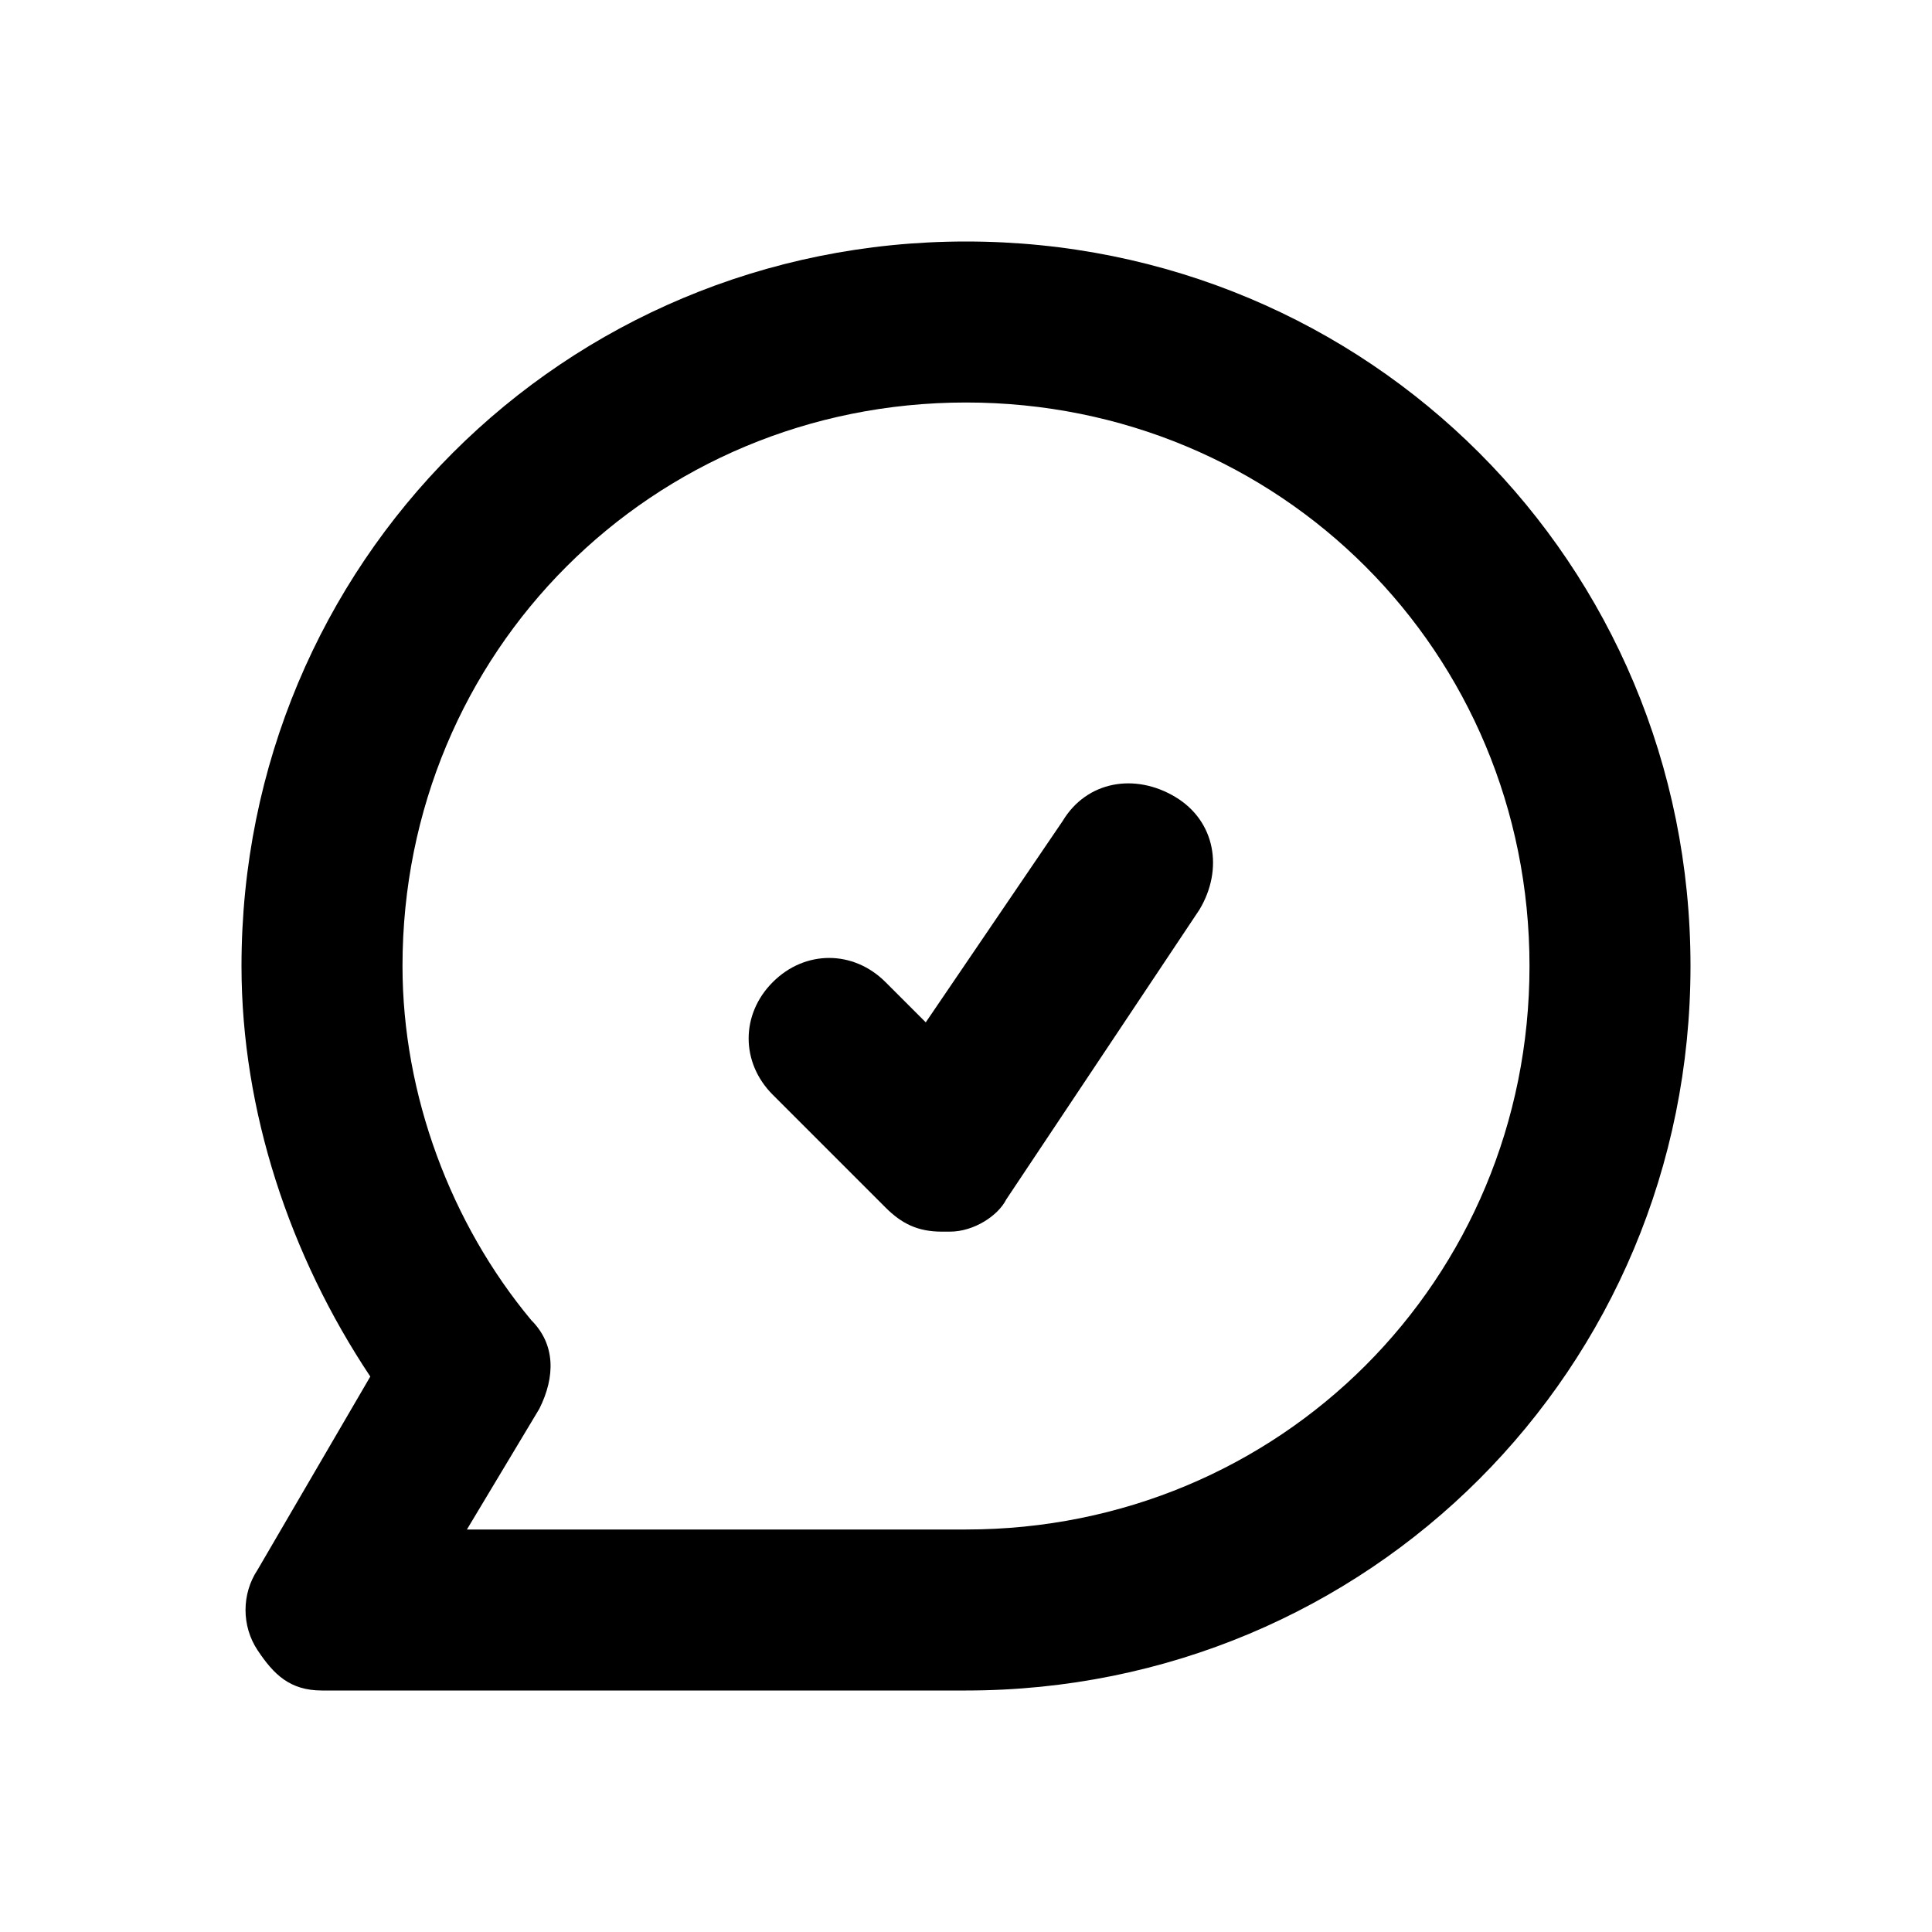
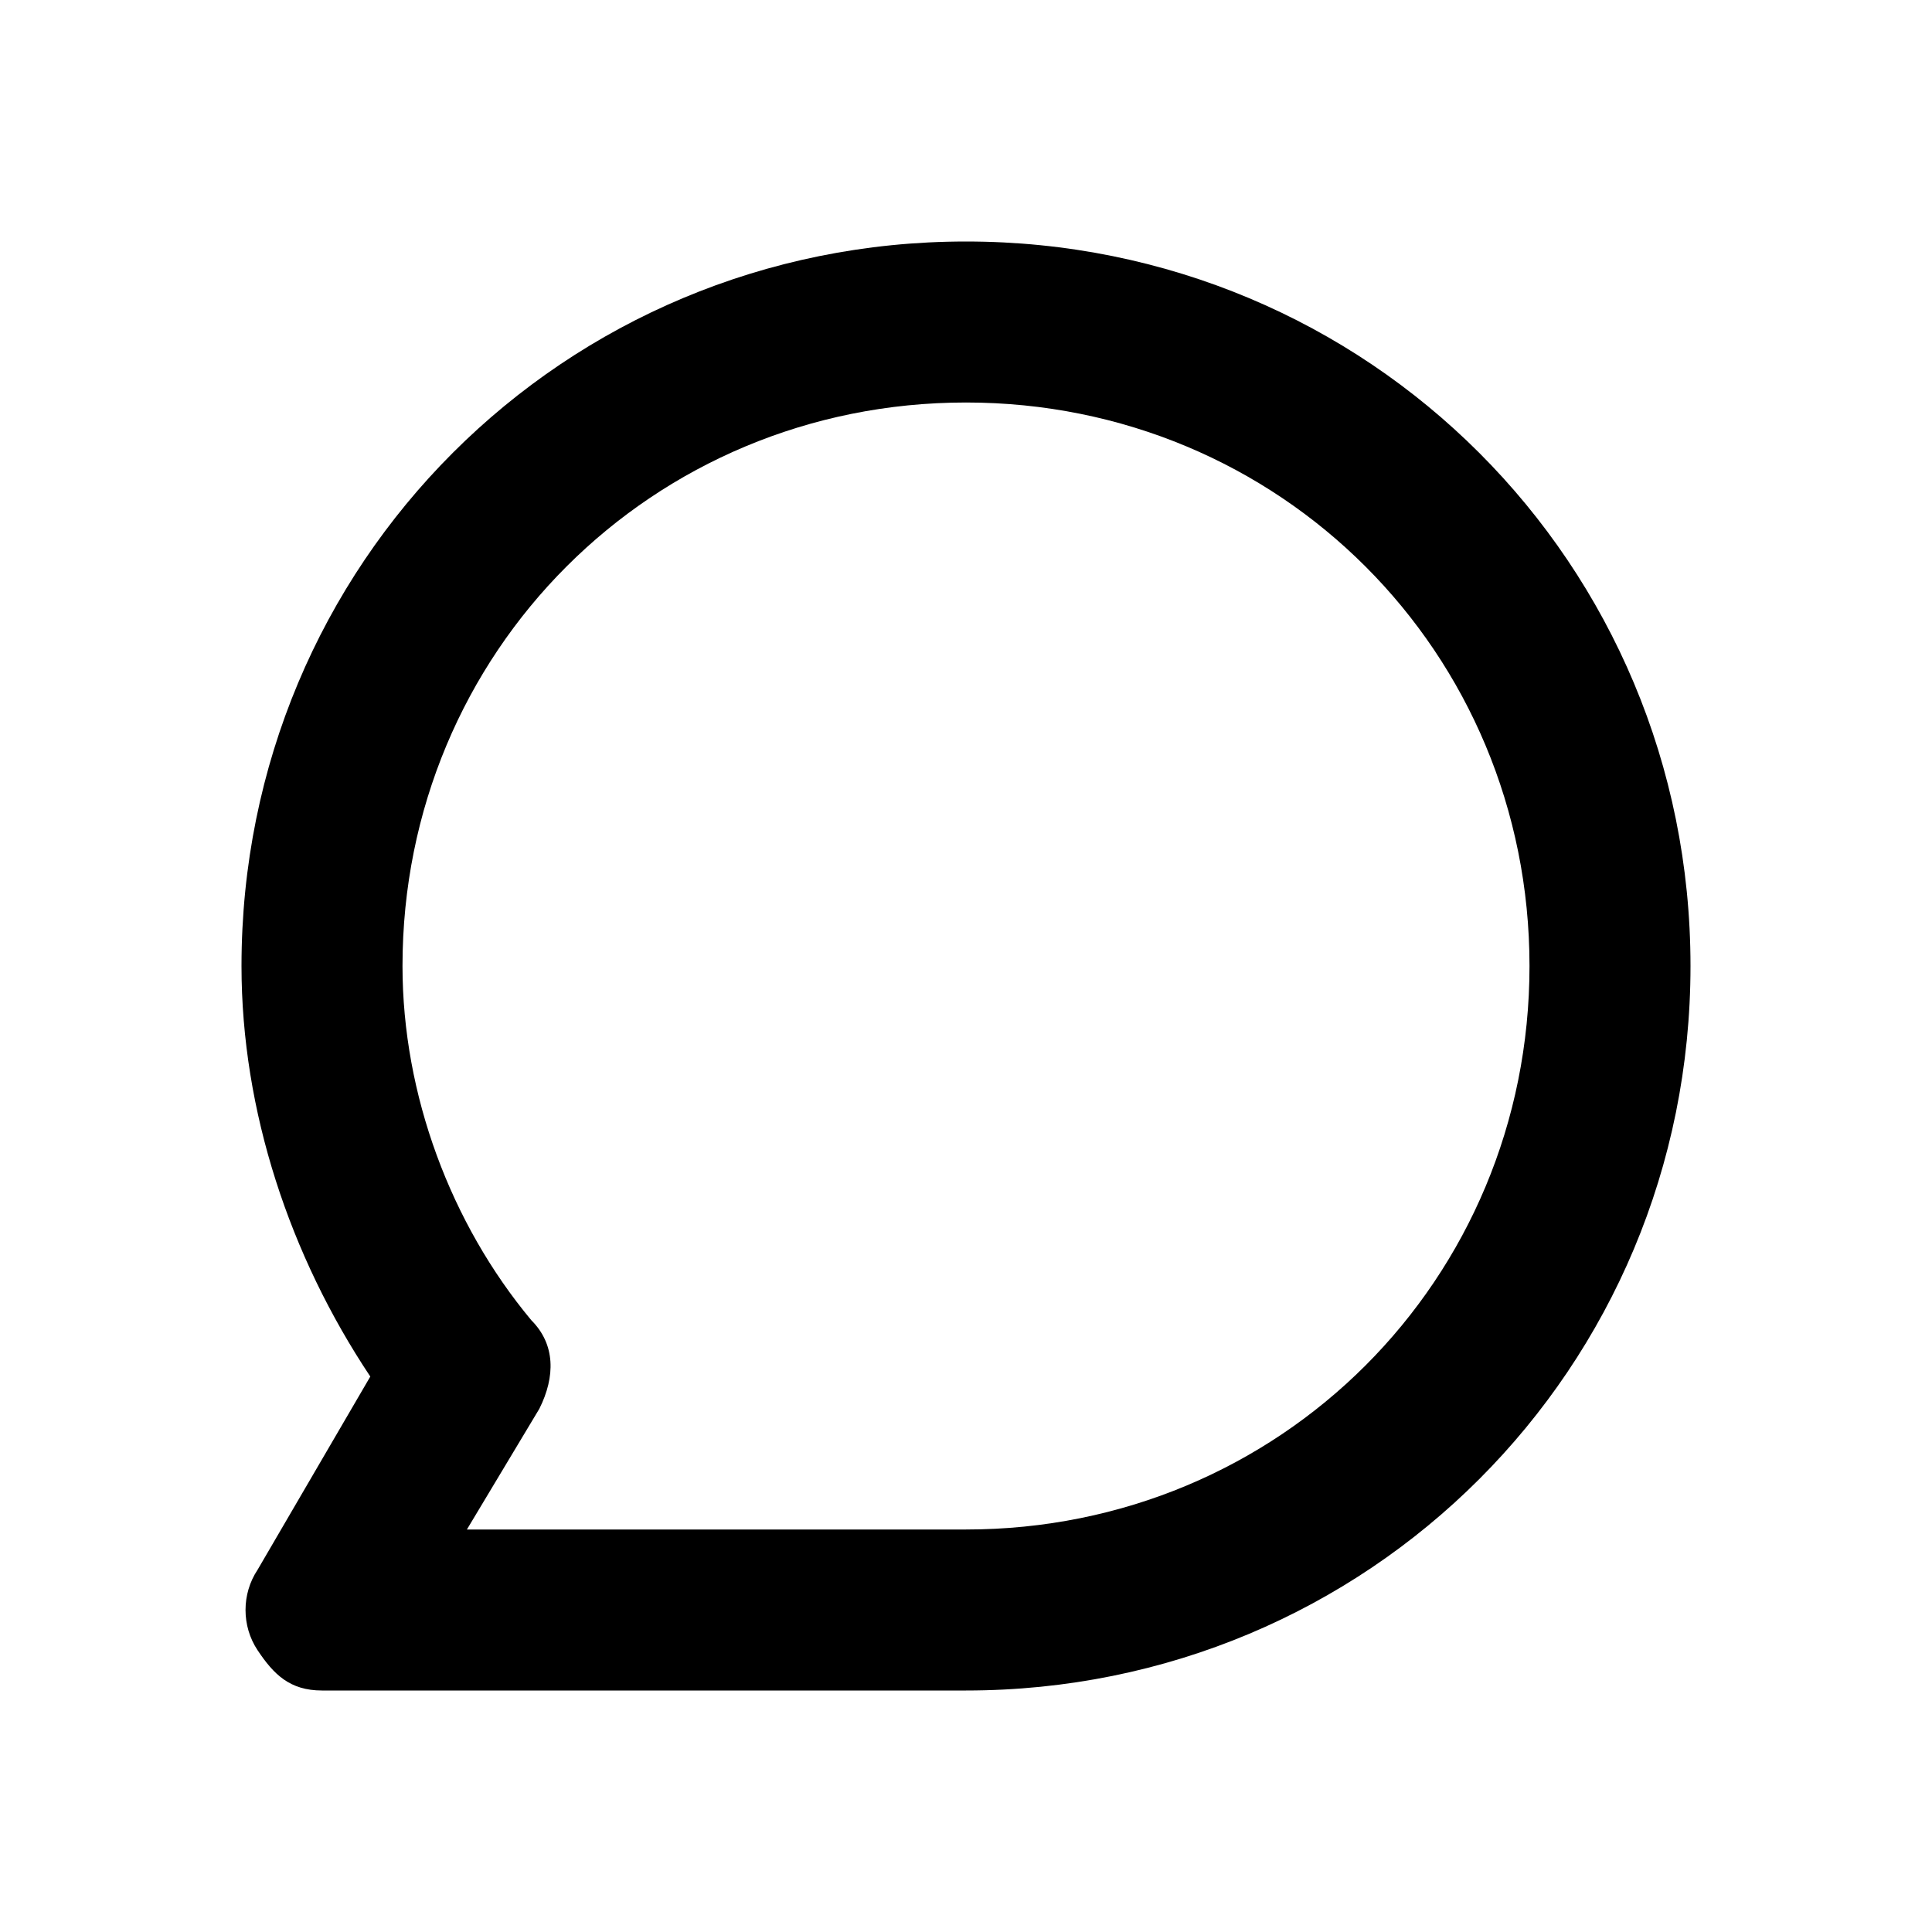
<svg xmlns="http://www.w3.org/2000/svg" width="800px" height="800px" viewBox="0 0 24 24" version="1.1" xml:space="preserve">
  <style type="text/css">
	.st0{display:none;}
	.st1{display:inline;}
	.st2{opacity:0.2;fill:none;stroke:#000000;stroke-width:5.000000e-02;stroke-miterlimit:10;}
</style>
  <g class="st0" id="grid_system" />
  <g id="_icons">
    <g>
-       <path d="M13.2,10.2l-1.7,2.5L11,12.2c-0.4-0.4-1-0.4-1.4,0s-0.4,1,0,1.4l1.4,1.4c0.2,0.2,0.4,0.3,0.7,0.3c0,0,0.1,0,0.1,0    c0.3,0,0.6-0.2,0.7-0.4l2.4-3.6c0.3-0.5,0.2-1.1-0.3-1.4C14.1,9.6,13.5,9.7,13.2,10.2z" />
      <path d="M12,3c-5,0-9,4-9,9c0,1.8,0.6,3.6,1.6,5.1l-1.4,2.4c-0.2,0.3-0.2,0.7,0,1S3.6,21,4,21h8c5,0,9-4,9-9S17,3,12,3z M12,19    H5.8l0.9-1.5c0.2-0.4,0.2-0.8-0.1-1.1C5.6,15.2,5,13.6,5,12c0-3.9,3.1-7,7-7s7,3.1,7,7S15.9,19,12,19z" />
    </g>
  </g>
</svg>